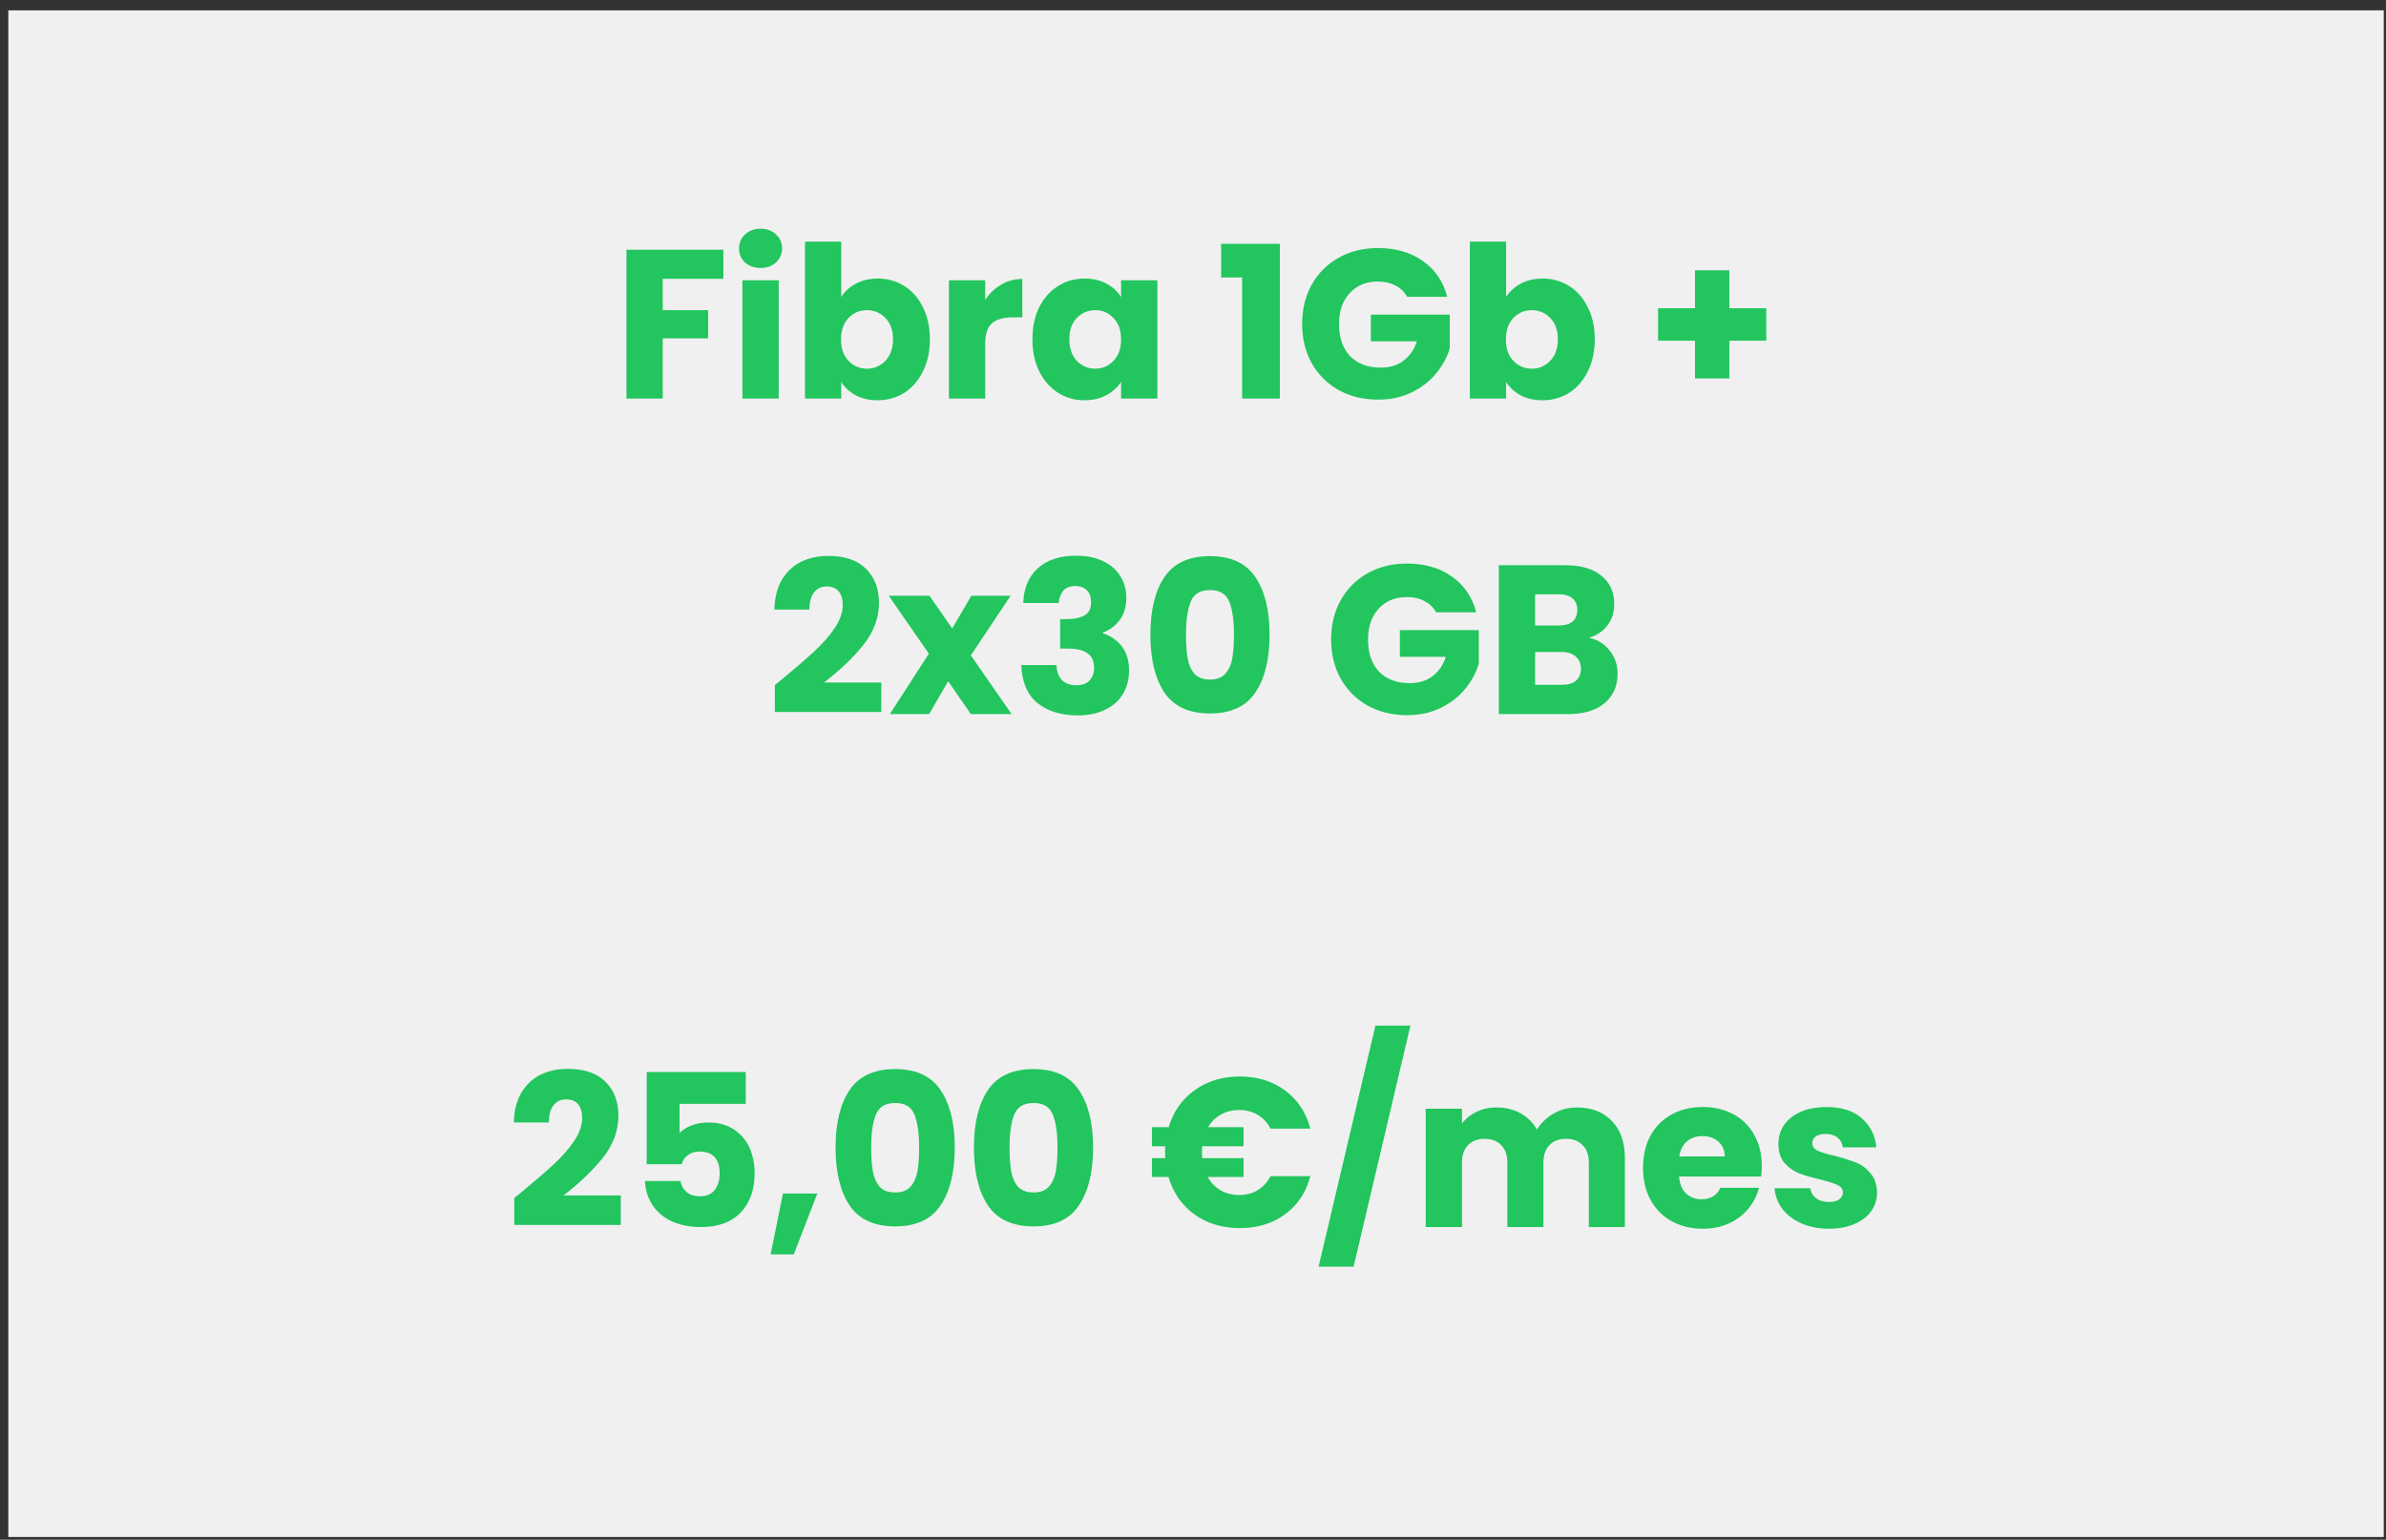
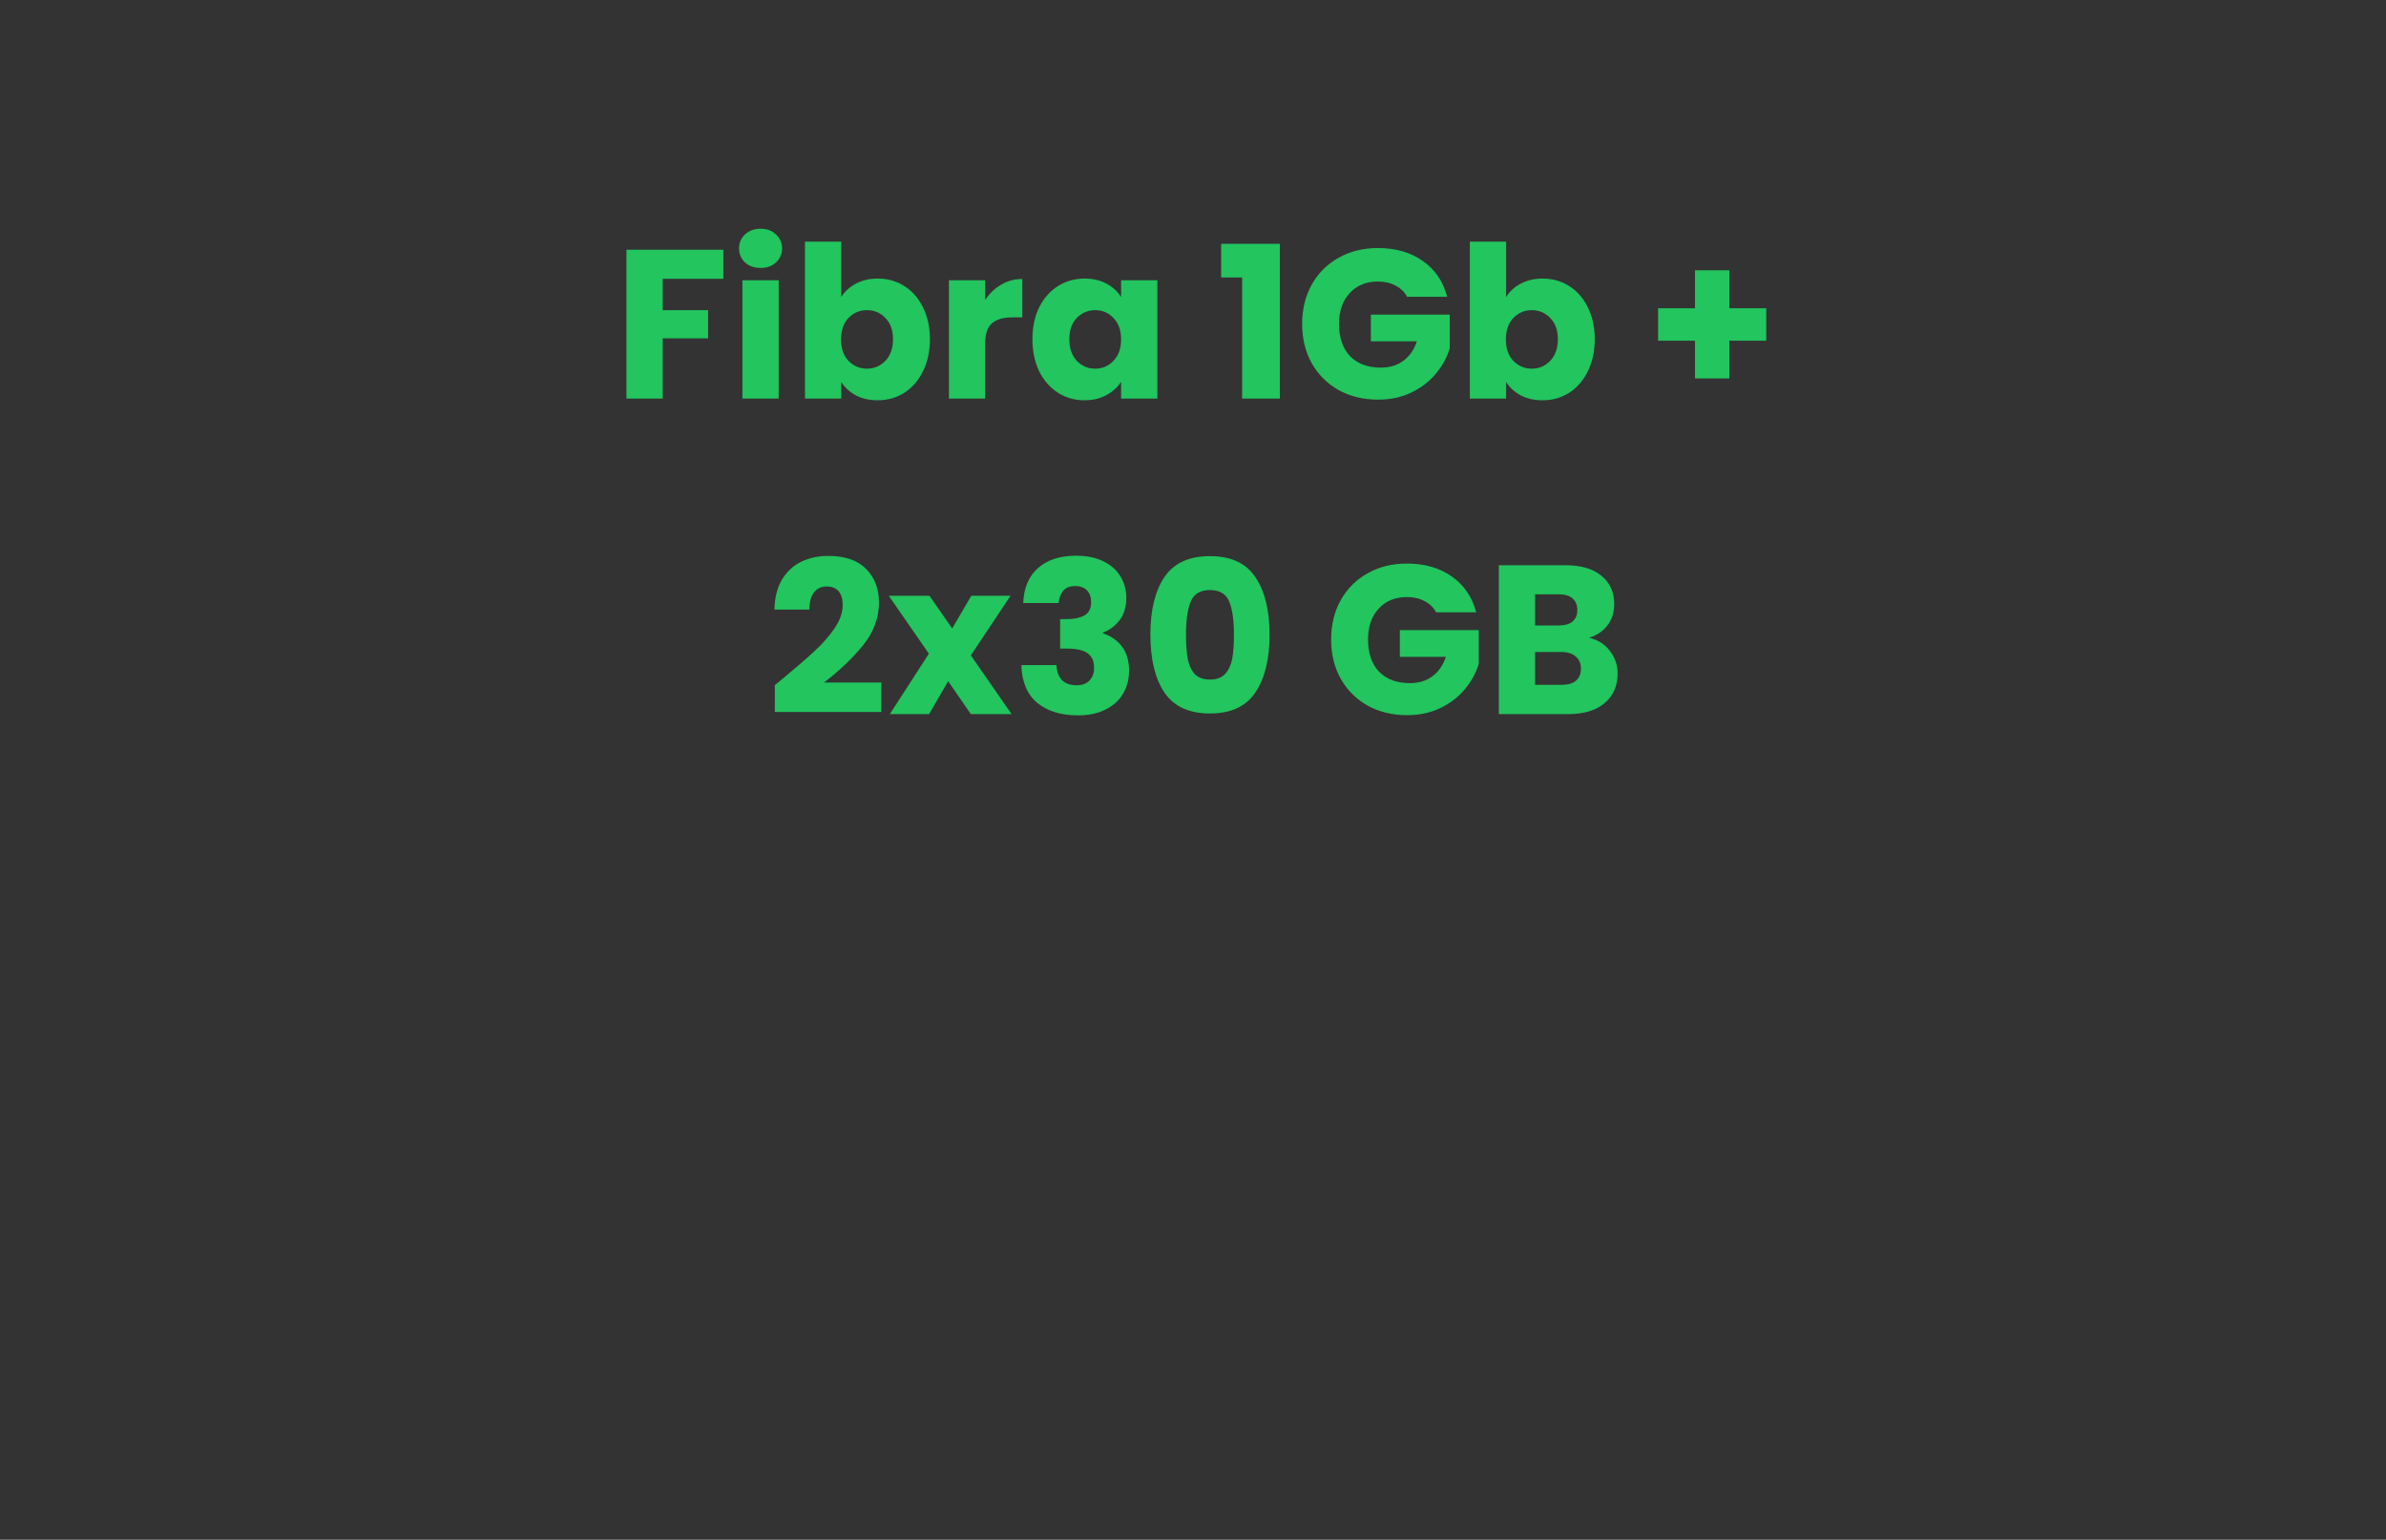
<svg xmlns="http://www.w3.org/2000/svg" width="189" height="122" viewBox="0 0 189 122" fill="none">
  <rect x="0" y="0" width="189" height="122" fill="#333333" stroke="none" />
-   <rect width="188.16" height="120.96" transform="translate(0.66 0.82)" fill="#F0F0F0" />
-   <path d="M57.3 19.787V22.088H52.496V24.575H56.091V26.809H52.496V31.58H49.623V19.787H57.3ZM60.255 21.231C59.751 21.231 59.337 21.086 59.012 20.794C58.698 20.492 58.541 20.122 58.541 19.686C58.541 19.238 58.698 18.868 59.012 18.577C59.337 18.274 59.751 18.123 60.255 18.123C60.748 18.123 61.151 18.274 61.465 18.577C61.789 18.868 61.952 19.238 61.952 19.686C61.952 20.122 61.789 20.492 61.465 20.794C61.151 21.086 60.748 21.231 60.255 21.231ZM61.683 22.206V31.58H58.81V22.206H61.683ZM66.638 23.533C66.907 23.096 67.293 22.743 67.797 22.474C68.301 22.206 68.878 22.071 69.527 22.071C70.3 22.071 71 22.267 71.627 22.659C72.255 23.051 72.747 23.611 73.106 24.339C73.475 25.067 73.66 25.913 73.66 26.876C73.66 27.839 73.475 28.691 73.106 29.43C72.747 30.158 72.255 30.723 71.627 31.127C71 31.518 70.3 31.715 69.527 31.715C68.867 31.715 68.29 31.586 67.797 31.328C67.304 31.059 66.918 30.706 66.638 30.27V31.58H63.765V19.148H66.638V23.533ZM70.737 26.876C70.737 26.159 70.535 25.599 70.132 25.196C69.74 24.782 69.253 24.575 68.671 24.575C68.099 24.575 67.612 24.782 67.209 25.196C66.817 25.61 66.621 26.176 66.621 26.893C66.621 27.61 66.817 28.175 67.209 28.59C67.612 29.004 68.099 29.211 68.671 29.211C69.242 29.211 69.729 29.004 70.132 28.59C70.535 28.164 70.737 27.593 70.737 26.876ZM78.04 23.768C78.376 23.253 78.796 22.85 79.3 22.558C79.804 22.256 80.364 22.105 80.98 22.105V25.146H80.191C79.474 25.146 78.936 25.302 78.578 25.616C78.219 25.919 78.04 26.456 78.04 27.229V31.58H75.167V22.206H78.04V23.768ZM81.782 26.876C81.782 25.913 81.961 25.067 82.32 24.339C82.689 23.611 83.188 23.051 83.815 22.659C84.442 22.267 85.142 22.071 85.915 22.071C86.576 22.071 87.152 22.206 87.645 22.474C88.149 22.743 88.536 23.096 88.804 23.533V22.206H91.677V31.58H88.804V30.253C88.524 30.69 88.132 31.043 87.628 31.311C87.136 31.58 86.559 31.715 85.898 31.715C85.136 31.715 84.442 31.518 83.815 31.127C83.188 30.723 82.689 30.158 82.32 29.43C81.961 28.691 81.782 27.839 81.782 26.876ZM88.804 26.893C88.804 26.176 88.603 25.61 88.2 25.196C87.808 24.782 87.326 24.575 86.755 24.575C86.184 24.575 85.696 24.782 85.293 25.196C84.901 25.599 84.705 26.159 84.705 26.876C84.705 27.593 84.901 28.164 85.293 28.59C85.696 29.004 86.184 29.211 86.755 29.211C87.326 29.211 87.808 29.004 88.2 28.59C88.603 28.175 88.804 27.61 88.804 26.893ZM96.728 21.987V19.316H101.381V31.58H98.391V21.987H96.728ZM111.461 23.516C111.248 23.124 110.94 22.827 110.537 22.626C110.145 22.413 109.68 22.306 109.143 22.306C108.213 22.306 107.468 22.614 106.908 23.23C106.348 23.835 106.068 24.647 106.068 25.666C106.068 26.753 106.359 27.604 106.942 28.22C107.535 28.825 108.347 29.127 109.378 29.127C110.083 29.127 110.677 28.948 111.159 28.59C111.651 28.231 112.01 27.716 112.234 27.044H108.588V24.927H114.838V27.599C114.625 28.315 114.261 28.982 113.746 29.598C113.242 30.214 112.598 30.712 111.814 31.093C111.03 31.474 110.145 31.664 109.159 31.664C107.995 31.664 106.953 31.412 106.035 30.908C105.127 30.393 104.416 29.682 103.901 28.774C103.397 27.867 103.145 26.831 103.145 25.666C103.145 24.502 103.397 23.466 103.901 22.558C104.416 21.64 105.127 20.929 106.035 20.425C106.942 19.91 107.978 19.652 109.143 19.652C110.554 19.652 111.741 19.994 112.704 20.677C113.679 21.36 114.323 22.306 114.636 23.516H111.461ZM119.302 23.533C119.571 23.096 119.957 22.743 120.461 22.474C120.965 22.206 121.542 22.071 122.191 22.071C122.964 22.071 123.664 22.267 124.291 22.659C124.919 23.051 125.411 23.611 125.77 24.339C126.139 25.067 126.324 25.913 126.324 26.876C126.324 27.839 126.139 28.691 125.77 29.43C125.411 30.158 124.919 30.723 124.291 31.127C123.664 31.518 122.964 31.715 122.191 31.715C121.531 31.715 120.954 31.586 120.461 31.328C119.968 31.059 119.582 30.706 119.302 30.27V31.58H116.429V19.148H119.302V23.533ZM123.401 26.876C123.401 26.159 123.199 25.599 122.796 25.196C122.404 24.782 121.917 24.575 121.335 24.575C120.763 24.575 120.276 24.782 119.873 25.196C119.481 25.61 119.285 26.176 119.285 26.893C119.285 27.61 119.481 28.175 119.873 28.59C120.276 29.004 120.763 29.211 121.335 29.211C121.906 29.211 122.393 29.004 122.796 28.59C123.199 28.164 123.401 27.593 123.401 26.876ZM139.909 26.994H136.986V29.984H134.264V26.994H131.341V24.423H134.264V21.416H136.986V24.423H139.909V26.994ZM61.377 54.279C61.758 53.976 61.931 53.836 61.898 53.858C62.995 52.951 63.858 52.206 64.485 51.624C65.123 51.042 65.661 50.431 66.098 49.793C66.535 49.154 66.753 48.533 66.753 47.928C66.753 47.469 66.647 47.111 66.434 46.853C66.221 46.595 65.902 46.467 65.476 46.467C65.051 46.467 64.715 46.629 64.468 46.954C64.233 47.267 64.115 47.715 64.115 48.298H61.343C61.366 47.346 61.567 46.55 61.948 45.912C62.34 45.274 62.85 44.803 63.477 44.501C64.115 44.199 64.821 44.047 65.594 44.047C66.927 44.047 67.929 44.389 68.601 45.072C69.284 45.755 69.626 46.646 69.626 47.743C69.626 48.942 69.217 50.056 68.399 51.087C67.582 52.106 66.54 53.102 65.275 54.077H69.811V56.412H61.377V54.279ZM76.905 56.58L75.108 53.976L73.596 56.58H70.487L73.579 51.792L70.403 47.206H73.629L75.427 49.793L76.939 47.206H80.047L76.905 51.926L80.131 56.58H76.905ZM81.053 47.777C81.098 46.578 81.49 45.654 82.229 45.005C82.968 44.355 83.97 44.031 85.236 44.031C86.076 44.031 86.793 44.176 87.386 44.467C87.991 44.758 88.445 45.156 88.747 45.66C89.061 46.164 89.218 46.73 89.218 47.357C89.218 48.096 89.033 48.701 88.663 49.171C88.294 49.63 87.862 49.944 87.37 50.112V50.179C88.008 50.392 88.512 50.745 88.882 51.238C89.251 51.73 89.436 52.363 89.436 53.136C89.436 53.831 89.274 54.447 88.949 54.984C88.635 55.511 88.17 55.925 87.554 56.227C86.95 56.53 86.227 56.681 85.387 56.681C84.043 56.681 82.968 56.35 82.162 55.69C81.366 55.029 80.946 54.032 80.902 52.699H83.69C83.702 53.192 83.842 53.584 84.11 53.875C84.379 54.155 84.771 54.295 85.286 54.295C85.723 54.295 86.059 54.172 86.294 53.926C86.541 53.668 86.664 53.332 86.664 52.918C86.664 52.38 86.49 51.994 86.143 51.758C85.807 51.512 85.264 51.389 84.514 51.389H83.976V49.054H84.514C85.085 49.054 85.544 48.959 85.891 48.768C86.25 48.566 86.429 48.214 86.429 47.71C86.429 47.306 86.317 46.993 86.093 46.769C85.869 46.545 85.561 46.433 85.169 46.433C84.743 46.433 84.424 46.562 84.211 46.819C84.01 47.077 83.892 47.396 83.858 47.777H81.053ZM91.124 50.28C91.124 48.354 91.493 46.836 92.233 45.727C92.983 44.618 94.187 44.064 95.845 44.064C97.502 44.064 98.701 44.618 99.44 45.727C100.19 46.836 100.565 48.354 100.565 50.28C100.565 52.229 100.19 53.758 99.44 54.867C98.701 55.975 97.502 56.53 95.845 56.53C94.187 56.53 92.983 55.975 92.233 54.867C91.493 53.758 91.124 52.229 91.124 50.28ZM97.743 50.28C97.743 49.149 97.62 48.281 97.374 47.676C97.127 47.06 96.618 46.752 95.845 46.752C95.072 46.752 94.562 47.06 94.316 47.676C94.07 48.281 93.946 49.149 93.946 50.28C93.946 51.042 93.991 51.675 94.081 52.178C94.17 52.671 94.35 53.075 94.618 53.388C94.898 53.691 95.307 53.842 95.845 53.842C96.382 53.842 96.785 53.691 97.054 53.388C97.334 53.075 97.519 52.671 97.609 52.178C97.698 51.675 97.743 51.042 97.743 50.28ZM113.758 48.516C113.545 48.124 113.237 47.827 112.834 47.626C112.442 47.413 111.977 47.306 111.439 47.306C110.51 47.306 109.765 47.614 109.205 48.23C108.645 48.835 108.365 49.647 108.365 50.666C108.365 51.753 108.656 52.604 109.239 53.22C109.832 53.825 110.644 54.127 111.675 54.127C112.38 54.127 112.974 53.948 113.455 53.59C113.948 53.231 114.307 52.716 114.531 52.044H110.885V49.927H117.135V52.599C116.922 53.315 116.558 53.982 116.043 54.598C115.539 55.214 114.895 55.712 114.111 56.093C113.327 56.474 112.442 56.664 111.456 56.664C110.291 56.664 109.25 56.412 108.331 55.908C107.424 55.393 106.713 54.682 106.198 53.775C105.694 52.867 105.442 51.831 105.442 50.666C105.442 49.502 105.694 48.466 106.198 47.559C106.713 46.64 107.424 45.929 108.331 45.425C109.239 44.91 110.275 44.652 111.439 44.652C112.851 44.652 114.038 44.994 115.001 45.677C115.975 46.36 116.619 47.306 116.933 48.516H113.758ZM125.866 50.532C126.549 50.678 127.098 51.019 127.512 51.557C127.927 52.083 128.134 52.688 128.134 53.371C128.134 54.357 127.787 55.141 127.092 55.723C126.409 56.294 125.452 56.58 124.22 56.58H118.726V44.786H124.035C125.233 44.786 126.168 45.061 126.84 45.61C127.524 46.158 127.865 46.903 127.865 47.844C127.865 48.538 127.68 49.115 127.311 49.575C126.952 50.034 126.471 50.353 125.866 50.532ZM121.599 49.558H123.48C123.951 49.558 124.309 49.457 124.556 49.255C124.813 49.042 124.942 48.734 124.942 48.331C124.942 47.928 124.813 47.62 124.556 47.407C124.309 47.194 123.951 47.088 123.48 47.088H121.599V49.558ZM123.716 54.262C124.197 54.262 124.567 54.155 124.824 53.943C125.093 53.718 125.228 53.399 125.228 52.985C125.228 52.571 125.088 52.246 124.808 52.011C124.539 51.775 124.164 51.658 123.682 51.658H121.599V54.262H123.716Z" fill="#22C55E" />
-   <path d="M40.738 94.919C41.119 94.617 41.292 94.477 41.259 94.499C42.356 93.592 43.219 92.847 43.846 92.265C44.484 91.682 45.022 91.072 45.459 90.433C45.895 89.795 46.114 89.174 46.114 88.569C46.114 88.109 46.008 87.751 45.795 87.493C45.582 87.236 45.263 87.107 44.837 87.107C44.411 87.107 44.075 87.269 43.829 87.594C43.594 87.908 43.476 88.356 43.476 88.938H40.704C40.727 87.986 40.928 87.191 41.309 86.553C41.701 85.914 42.211 85.444 42.838 85.141C43.476 84.839 44.182 84.688 44.955 84.688C46.288 84.688 47.29 85.029 47.962 85.713C48.645 86.396 48.987 87.286 48.987 88.384C48.987 89.582 48.578 90.697 47.76 91.727C46.943 92.746 45.901 93.743 44.636 94.718H49.172V97.053H40.738V94.919ZM59.072 87.46H53.83V89.778C54.054 89.532 54.368 89.33 54.771 89.174C55.174 89.017 55.611 88.938 56.081 88.938C56.921 88.938 57.616 89.129 58.164 89.51C58.724 89.89 59.133 90.383 59.391 90.988C59.648 91.593 59.777 92.248 59.777 92.954C59.777 94.264 59.408 95.305 58.668 96.078C57.929 96.84 56.888 97.221 55.544 97.221C54.648 97.221 53.869 97.07 53.208 96.767C52.548 96.454 52.038 96.022 51.68 95.474C51.321 94.925 51.125 94.292 51.092 93.575H53.897C53.964 93.922 54.127 94.213 54.384 94.449C54.642 94.673 54.995 94.785 55.443 94.785C55.969 94.785 56.361 94.617 56.619 94.281C56.876 93.945 57.005 93.497 57.005 92.937C57.005 92.388 56.871 91.968 56.602 91.677C56.333 91.385 55.941 91.24 55.426 91.24C55.045 91.24 54.732 91.335 54.485 91.525C54.239 91.705 54.076 91.945 53.998 92.248H51.226V84.94H59.072V87.46ZM64.74 94.566L62.875 99.388H61.044L62.018 94.566H64.74ZM66.186 90.921C66.186 88.994 66.556 87.477 67.295 86.368C68.046 85.259 69.25 84.705 70.907 84.705C72.565 84.705 73.763 85.259 74.502 86.368C75.253 87.477 75.628 88.994 75.628 90.921C75.628 92.87 75.253 94.398 74.502 95.507C73.763 96.616 72.565 97.17 70.907 97.17C69.25 97.17 68.046 96.616 67.295 95.507C66.556 94.398 66.186 92.87 66.186 90.921ZM72.806 90.921C72.806 89.79 72.682 88.921 72.436 88.317C72.19 87.701 71.68 87.393 70.907 87.393C70.134 87.393 69.625 87.701 69.378 88.317C69.132 88.921 69.009 89.79 69.009 90.921C69.009 91.682 69.054 92.315 69.143 92.819C69.233 93.312 69.412 93.715 69.681 94.029C69.961 94.331 70.37 94.482 70.907 94.482C71.445 94.482 71.848 94.331 72.117 94.029C72.397 93.715 72.582 93.312 72.671 92.819C72.761 92.315 72.806 91.682 72.806 90.921ZM77.146 90.921C77.146 88.994 77.515 87.477 78.255 86.368C79.005 85.259 80.209 84.705 81.867 84.705C83.524 84.705 84.723 85.259 85.462 86.368C86.212 87.477 86.587 88.994 86.587 90.921C86.587 92.87 86.212 94.398 85.462 95.507C84.723 96.616 83.524 97.17 81.867 97.17C80.209 97.17 79.005 96.616 78.255 95.507C77.515 94.398 77.146 92.87 77.146 90.921ZM83.765 90.921C83.765 89.79 83.642 88.921 83.395 88.317C83.149 87.701 82.639 87.393 81.867 87.393C81.094 87.393 80.584 87.701 80.338 88.317C80.091 88.921 79.968 89.79 79.968 90.921C79.968 91.682 80.013 92.315 80.103 92.819C80.192 93.312 80.371 93.715 80.64 94.029C80.92 94.331 81.329 94.482 81.867 94.482C82.404 94.482 82.807 94.331 83.076 94.029C83.356 93.715 83.541 93.312 83.631 92.819C83.72 92.315 83.765 91.682 83.765 90.921ZM98.167 94.684C98.716 94.684 99.203 94.555 99.629 94.297C100.054 94.04 100.39 93.67 100.637 93.189H103.795C103.459 94.466 102.793 95.474 101.796 96.213C100.799 96.941 99.6 97.305 98.201 97.305C96.812 97.305 95.613 96.941 94.605 96.213C93.609 95.485 92.925 94.499 92.556 93.256H91.245V91.761H92.304C92.293 91.66 92.287 91.509 92.287 91.307C92.287 91.094 92.293 90.932 92.304 90.82H91.245V89.308H92.573C92.942 88.076 93.625 87.102 94.622 86.385C95.63 85.657 96.823 85.293 98.201 85.293C99.6 85.293 100.799 85.662 101.796 86.401C102.793 87.141 103.459 88.149 103.795 89.425H100.637C100.39 88.944 100.054 88.58 99.629 88.334C99.203 88.076 98.716 87.947 98.167 87.947C97.629 87.947 97.148 88.065 96.722 88.3C96.296 88.535 95.955 88.871 95.697 89.308H98.503V90.82H95.227C95.216 90.921 95.21 91.083 95.21 91.307C95.21 91.509 95.216 91.66 95.227 91.761H98.503V93.256H95.664C95.921 93.715 96.263 94.068 96.689 94.314C97.125 94.561 97.618 94.684 98.167 94.684ZM111.723 81.261L107.22 100.362H104.448L108.951 81.261H111.723ZM124.896 87.746C126.061 87.746 126.985 88.098 127.668 88.804C128.362 89.51 128.71 90.49 128.71 91.744V97.221H125.854V92.13C125.854 91.525 125.691 91.061 125.366 90.736C125.053 90.4 124.616 90.232 124.056 90.232C123.496 90.232 123.054 90.4 122.729 90.736C122.415 91.061 122.258 91.525 122.258 92.13V97.221H119.402V92.13C119.402 91.525 119.24 91.061 118.915 90.736C118.602 90.4 118.165 90.232 117.605 90.232C117.045 90.232 116.602 90.4 116.278 90.736C115.964 91.061 115.807 91.525 115.807 92.13V97.221H112.934V87.846H115.807V89.022C116.098 88.63 116.479 88.322 116.95 88.098C117.42 87.863 117.952 87.746 118.546 87.746C119.251 87.746 119.878 87.897 120.427 88.199C120.987 88.501 121.424 88.933 121.738 89.493C122.062 88.978 122.505 88.558 123.065 88.233C123.625 87.908 124.235 87.746 124.896 87.746ZM139.556 92.382C139.556 92.651 139.539 92.931 139.505 93.222H133.004C133.048 93.805 133.233 94.253 133.558 94.566C133.894 94.869 134.303 95.02 134.784 95.02C135.501 95.02 136 94.718 136.28 94.113H139.337C139.18 94.729 138.895 95.283 138.48 95.776C138.077 96.269 137.568 96.655 136.952 96.935C136.336 97.215 135.647 97.355 134.885 97.355C133.967 97.355 133.149 97.159 132.432 96.767C131.716 96.375 131.156 95.815 130.752 95.087C130.349 94.359 130.148 93.508 130.148 92.534C130.148 91.559 130.344 90.708 130.736 89.98C131.139 89.252 131.699 88.692 132.416 88.3C133.132 87.908 133.956 87.712 134.885 87.712C135.792 87.712 136.599 87.902 137.304 88.283C138.01 88.664 138.559 89.207 138.951 89.913C139.354 90.618 139.556 91.442 139.556 92.382ZM136.616 91.626C136.616 91.133 136.448 90.742 136.112 90.45C135.776 90.159 135.356 90.013 134.852 90.013C134.37 90.013 133.961 90.153 133.625 90.433C133.3 90.713 133.099 91.111 133.02 91.626H136.616ZM144.885 97.355C144.067 97.355 143.339 97.215 142.701 96.935C142.062 96.655 141.558 96.274 141.189 95.793C140.819 95.3 140.612 94.751 140.567 94.146H143.406C143.44 94.471 143.591 94.734 143.86 94.936C144.129 95.138 144.459 95.238 144.851 95.238C145.21 95.238 145.484 95.171 145.674 95.037C145.876 94.891 145.977 94.706 145.977 94.482C145.977 94.213 145.837 94.017 145.557 93.894C145.277 93.76 144.823 93.614 144.196 93.457C143.524 93.301 142.964 93.138 142.516 92.97C142.068 92.791 141.682 92.517 141.357 92.147C141.032 91.766 140.87 91.257 140.87 90.618C140.87 90.081 141.015 89.594 141.306 89.157C141.609 88.709 142.046 88.356 142.617 88.098C143.199 87.841 143.888 87.712 144.683 87.712C145.859 87.712 146.783 88.003 147.455 88.585C148.138 89.168 148.53 89.941 148.631 90.904H145.977C145.932 90.579 145.786 90.322 145.54 90.131C145.305 89.941 144.991 89.846 144.599 89.846C144.263 89.846 144.006 89.913 143.826 90.047C143.647 90.17 143.558 90.344 143.558 90.568C143.558 90.837 143.698 91.038 143.978 91.173C144.269 91.307 144.717 91.442 145.322 91.576C146.016 91.755 146.582 91.934 147.018 92.114C147.455 92.281 147.836 92.561 148.161 92.954C148.497 93.334 148.67 93.85 148.682 94.499C148.682 95.048 148.525 95.541 148.211 95.978C147.909 96.403 147.466 96.739 146.884 96.986C146.313 97.232 145.646 97.355 144.885 97.355Z" fill="#22C55E" />
+   <path d="M57.3 19.787V22.088H52.496V24.575H56.091V26.809H52.496V31.58H49.623V19.787H57.3ZM60.255 21.231C59.751 21.231 59.337 21.086 59.012 20.794C58.698 20.492 58.541 20.122 58.541 19.686C58.541 19.238 58.698 18.868 59.012 18.577C59.337 18.274 59.751 18.123 60.255 18.123C60.748 18.123 61.151 18.274 61.465 18.577C61.789 18.868 61.952 19.238 61.952 19.686C61.952 20.122 61.789 20.492 61.465 20.794C61.151 21.086 60.748 21.231 60.255 21.231ZM61.683 22.206V31.58H58.81V22.206H61.683ZM66.638 23.533C66.907 23.096 67.293 22.743 67.797 22.474C68.301 22.206 68.878 22.071 69.527 22.071C70.3 22.071 71 22.267 71.627 22.659C72.255 23.051 72.747 23.611 73.106 24.339C73.475 25.067 73.66 25.913 73.66 26.876C73.66 27.839 73.475 28.691 73.106 29.43C72.747 30.158 72.255 30.723 71.627 31.127C71 31.518 70.3 31.715 69.527 31.715C68.867 31.715 68.29 31.586 67.797 31.328C67.304 31.059 66.918 30.706 66.638 30.27V31.58H63.765V19.148H66.638V23.533ZM70.737 26.876C70.737 26.159 70.535 25.599 70.132 25.196C69.74 24.782 69.253 24.575 68.671 24.575C68.099 24.575 67.612 24.782 67.209 25.196C66.817 25.61 66.621 26.176 66.621 26.893C66.621 27.61 66.817 28.175 67.209 28.59C67.612 29.004 68.099 29.211 68.671 29.211C69.242 29.211 69.729 29.004 70.132 28.59C70.535 28.164 70.737 27.593 70.737 26.876ZM78.04 23.768C78.376 23.253 78.796 22.85 79.3 22.558C79.804 22.256 80.364 22.105 80.98 22.105V25.146H80.191C79.474 25.146 78.936 25.302 78.578 25.616C78.219 25.919 78.04 26.456 78.04 27.229V31.58H75.167V22.206H78.04V23.768ZM81.782 26.876C81.782 25.913 81.961 25.067 82.32 24.339C82.689 23.611 83.188 23.051 83.815 22.659C84.442 22.267 85.142 22.071 85.915 22.071C86.576 22.071 87.152 22.206 87.645 22.474C88.149 22.743 88.536 23.096 88.804 23.533V22.206H91.677V31.58H88.804V30.253C88.524 30.69 88.132 31.043 87.628 31.311C87.136 31.58 86.559 31.715 85.898 31.715C85.136 31.715 84.442 31.518 83.815 31.127C83.188 30.723 82.689 30.158 82.32 29.43C81.961 28.691 81.782 27.839 81.782 26.876ZM88.804 26.893C88.804 26.176 88.603 25.61 88.2 25.196C87.808 24.782 87.326 24.575 86.755 24.575C86.184 24.575 85.696 24.782 85.293 25.196C84.901 25.599 84.705 26.159 84.705 26.876C84.705 27.593 84.901 28.164 85.293 28.59C85.696 29.004 86.184 29.211 86.755 29.211C87.326 29.211 87.808 29.004 88.2 28.59C88.603 28.175 88.804 27.61 88.804 26.893ZM96.728 21.987V19.316H101.381V31.58H98.391V21.987H96.728ZM111.461 23.516C111.248 23.124 110.94 22.827 110.537 22.626C110.145 22.413 109.68 22.306 109.143 22.306C108.213 22.306 107.468 22.614 106.908 23.23C106.348 23.835 106.068 24.647 106.068 25.666C106.068 26.753 106.359 27.604 106.942 28.22C107.535 28.825 108.347 29.127 109.378 29.127C110.083 29.127 110.677 28.948 111.159 28.59C111.651 28.231 112.01 27.716 112.234 27.044H108.588V24.927H114.838V27.599C114.625 28.315 114.261 28.982 113.746 29.598C113.242 30.214 112.598 30.712 111.814 31.093C111.03 31.474 110.145 31.664 109.159 31.664C107.995 31.664 106.953 31.412 106.035 30.908C105.127 30.393 104.416 29.682 103.901 28.774C103.397 27.867 103.145 26.831 103.145 25.666C103.145 24.502 103.397 23.466 103.901 22.558C104.416 21.64 105.127 20.929 106.035 20.425C106.942 19.91 107.978 19.652 109.143 19.652C110.554 19.652 111.741 19.994 112.704 20.677C113.679 21.36 114.323 22.306 114.636 23.516H111.461ZM119.302 23.533C119.571 23.096 119.957 22.743 120.461 22.474C120.965 22.206 121.542 22.071 122.191 22.071C122.964 22.071 123.664 22.267 124.291 22.659C124.919 23.051 125.411 23.611 125.77 24.339C126.139 25.067 126.324 25.913 126.324 26.876C126.324 27.839 126.139 28.691 125.77 29.43C125.411 30.158 124.919 30.723 124.291 31.127C123.664 31.518 122.964 31.715 122.191 31.715C121.531 31.715 120.954 31.586 120.461 31.328C119.968 31.059 119.582 30.706 119.302 30.27V31.58H116.429V19.148H119.302V23.533ZM123.401 26.876C123.401 26.159 123.199 25.599 122.796 25.196C122.404 24.782 121.917 24.575 121.335 24.575C120.763 24.575 120.276 24.782 119.873 25.196C119.481 25.61 119.285 26.176 119.285 26.893C119.285 27.61 119.481 28.175 119.873 28.59C120.276 29.004 120.763 29.211 121.335 29.211C121.906 29.211 122.393 29.004 122.796 28.59C123.199 28.164 123.401 27.593 123.401 26.876ZM139.909 26.994H136.986V29.984H134.264V26.994H131.341V24.423H134.264V21.416H136.986V24.423H139.909V26.994ZM61.377 54.279C61.758 53.976 61.931 53.836 61.898 53.858C62.995 52.951 63.858 52.206 64.485 51.624C65.123 51.042 65.661 50.431 66.098 49.793C66.535 49.154 66.753 48.533 66.753 47.928C66.753 47.469 66.647 47.111 66.434 46.853C66.221 46.595 65.902 46.467 65.476 46.467C65.051 46.467 64.715 46.629 64.468 46.954C64.233 47.267 64.115 47.715 64.115 48.298H61.343C61.366 47.346 61.567 46.55 61.948 45.912C62.34 45.274 62.85 44.803 63.477 44.501C64.115 44.199 64.821 44.047 65.594 44.047C66.927 44.047 67.929 44.389 68.601 45.072C69.284 45.755 69.626 46.646 69.626 47.743C69.626 48.942 69.217 50.056 68.399 51.087C67.582 52.106 66.54 53.102 65.275 54.077H69.811V56.412H61.377V54.279M76.905 56.58L75.108 53.976L73.596 56.58H70.487L73.579 51.792L70.403 47.206H73.629L75.427 49.793L76.939 47.206H80.047L76.905 51.926L80.131 56.58H76.905ZM81.053 47.777C81.098 46.578 81.49 45.654 82.229 45.005C82.968 44.355 83.97 44.031 85.236 44.031C86.076 44.031 86.793 44.176 87.386 44.467C87.991 44.758 88.445 45.156 88.747 45.66C89.061 46.164 89.218 46.73 89.218 47.357C89.218 48.096 89.033 48.701 88.663 49.171C88.294 49.63 87.862 49.944 87.37 50.112V50.179C88.008 50.392 88.512 50.745 88.882 51.238C89.251 51.73 89.436 52.363 89.436 53.136C89.436 53.831 89.274 54.447 88.949 54.984C88.635 55.511 88.17 55.925 87.554 56.227C86.95 56.53 86.227 56.681 85.387 56.681C84.043 56.681 82.968 56.35 82.162 55.69C81.366 55.029 80.946 54.032 80.902 52.699H83.69C83.702 53.192 83.842 53.584 84.11 53.875C84.379 54.155 84.771 54.295 85.286 54.295C85.723 54.295 86.059 54.172 86.294 53.926C86.541 53.668 86.664 53.332 86.664 52.918C86.664 52.38 86.49 51.994 86.143 51.758C85.807 51.512 85.264 51.389 84.514 51.389H83.976V49.054H84.514C85.085 49.054 85.544 48.959 85.891 48.768C86.25 48.566 86.429 48.214 86.429 47.71C86.429 47.306 86.317 46.993 86.093 46.769C85.869 46.545 85.561 46.433 85.169 46.433C84.743 46.433 84.424 46.562 84.211 46.819C84.01 47.077 83.892 47.396 83.858 47.777H81.053ZM91.124 50.28C91.124 48.354 91.493 46.836 92.233 45.727C92.983 44.618 94.187 44.064 95.845 44.064C97.502 44.064 98.701 44.618 99.44 45.727C100.19 46.836 100.565 48.354 100.565 50.28C100.565 52.229 100.19 53.758 99.44 54.867C98.701 55.975 97.502 56.53 95.845 56.53C94.187 56.53 92.983 55.975 92.233 54.867C91.493 53.758 91.124 52.229 91.124 50.28ZM97.743 50.28C97.743 49.149 97.62 48.281 97.374 47.676C97.127 47.06 96.618 46.752 95.845 46.752C95.072 46.752 94.562 47.06 94.316 47.676C94.07 48.281 93.946 49.149 93.946 50.28C93.946 51.042 93.991 51.675 94.081 52.178C94.17 52.671 94.35 53.075 94.618 53.388C94.898 53.691 95.307 53.842 95.845 53.842C96.382 53.842 96.785 53.691 97.054 53.388C97.334 53.075 97.519 52.671 97.609 52.178C97.698 51.675 97.743 51.042 97.743 50.28ZM113.758 48.516C113.545 48.124 113.237 47.827 112.834 47.626C112.442 47.413 111.977 47.306 111.439 47.306C110.51 47.306 109.765 47.614 109.205 48.23C108.645 48.835 108.365 49.647 108.365 50.666C108.365 51.753 108.656 52.604 109.239 53.22C109.832 53.825 110.644 54.127 111.675 54.127C112.38 54.127 112.974 53.948 113.455 53.59C113.948 53.231 114.307 52.716 114.531 52.044H110.885V49.927H117.135V52.599C116.922 53.315 116.558 53.982 116.043 54.598C115.539 55.214 114.895 55.712 114.111 56.093C113.327 56.474 112.442 56.664 111.456 56.664C110.291 56.664 109.25 56.412 108.331 55.908C107.424 55.393 106.713 54.682 106.198 53.775C105.694 52.867 105.442 51.831 105.442 50.666C105.442 49.502 105.694 48.466 106.198 47.559C106.713 46.64 107.424 45.929 108.331 45.425C109.239 44.91 110.275 44.652 111.439 44.652C112.851 44.652 114.038 44.994 115.001 45.677C115.975 46.36 116.619 47.306 116.933 48.516H113.758ZM125.866 50.532C126.549 50.678 127.098 51.019 127.512 51.557C127.927 52.083 128.134 52.688 128.134 53.371C128.134 54.357 127.787 55.141 127.092 55.723C126.409 56.294 125.452 56.58 124.22 56.58H118.726V44.786H124.035C125.233 44.786 126.168 45.061 126.84 45.61C127.524 46.158 127.865 46.903 127.865 47.844C127.865 48.538 127.68 49.115 127.311 49.575C126.952 50.034 126.471 50.353 125.866 50.532ZM121.599 49.558H123.48C123.951 49.558 124.309 49.457 124.556 49.255C124.813 49.042 124.942 48.734 124.942 48.331C124.942 47.928 124.813 47.62 124.556 47.407C124.309 47.194 123.951 47.088 123.48 47.088H121.599V49.558ZM123.716 54.262C124.197 54.262 124.567 54.155 124.824 53.943C125.093 53.718 125.228 53.399 125.228 52.985C125.228 52.571 125.088 52.246 124.808 52.011C124.539 51.775 124.164 51.658 123.682 51.658H121.599V54.262H123.716Z" fill="#22C55E" />
</svg>